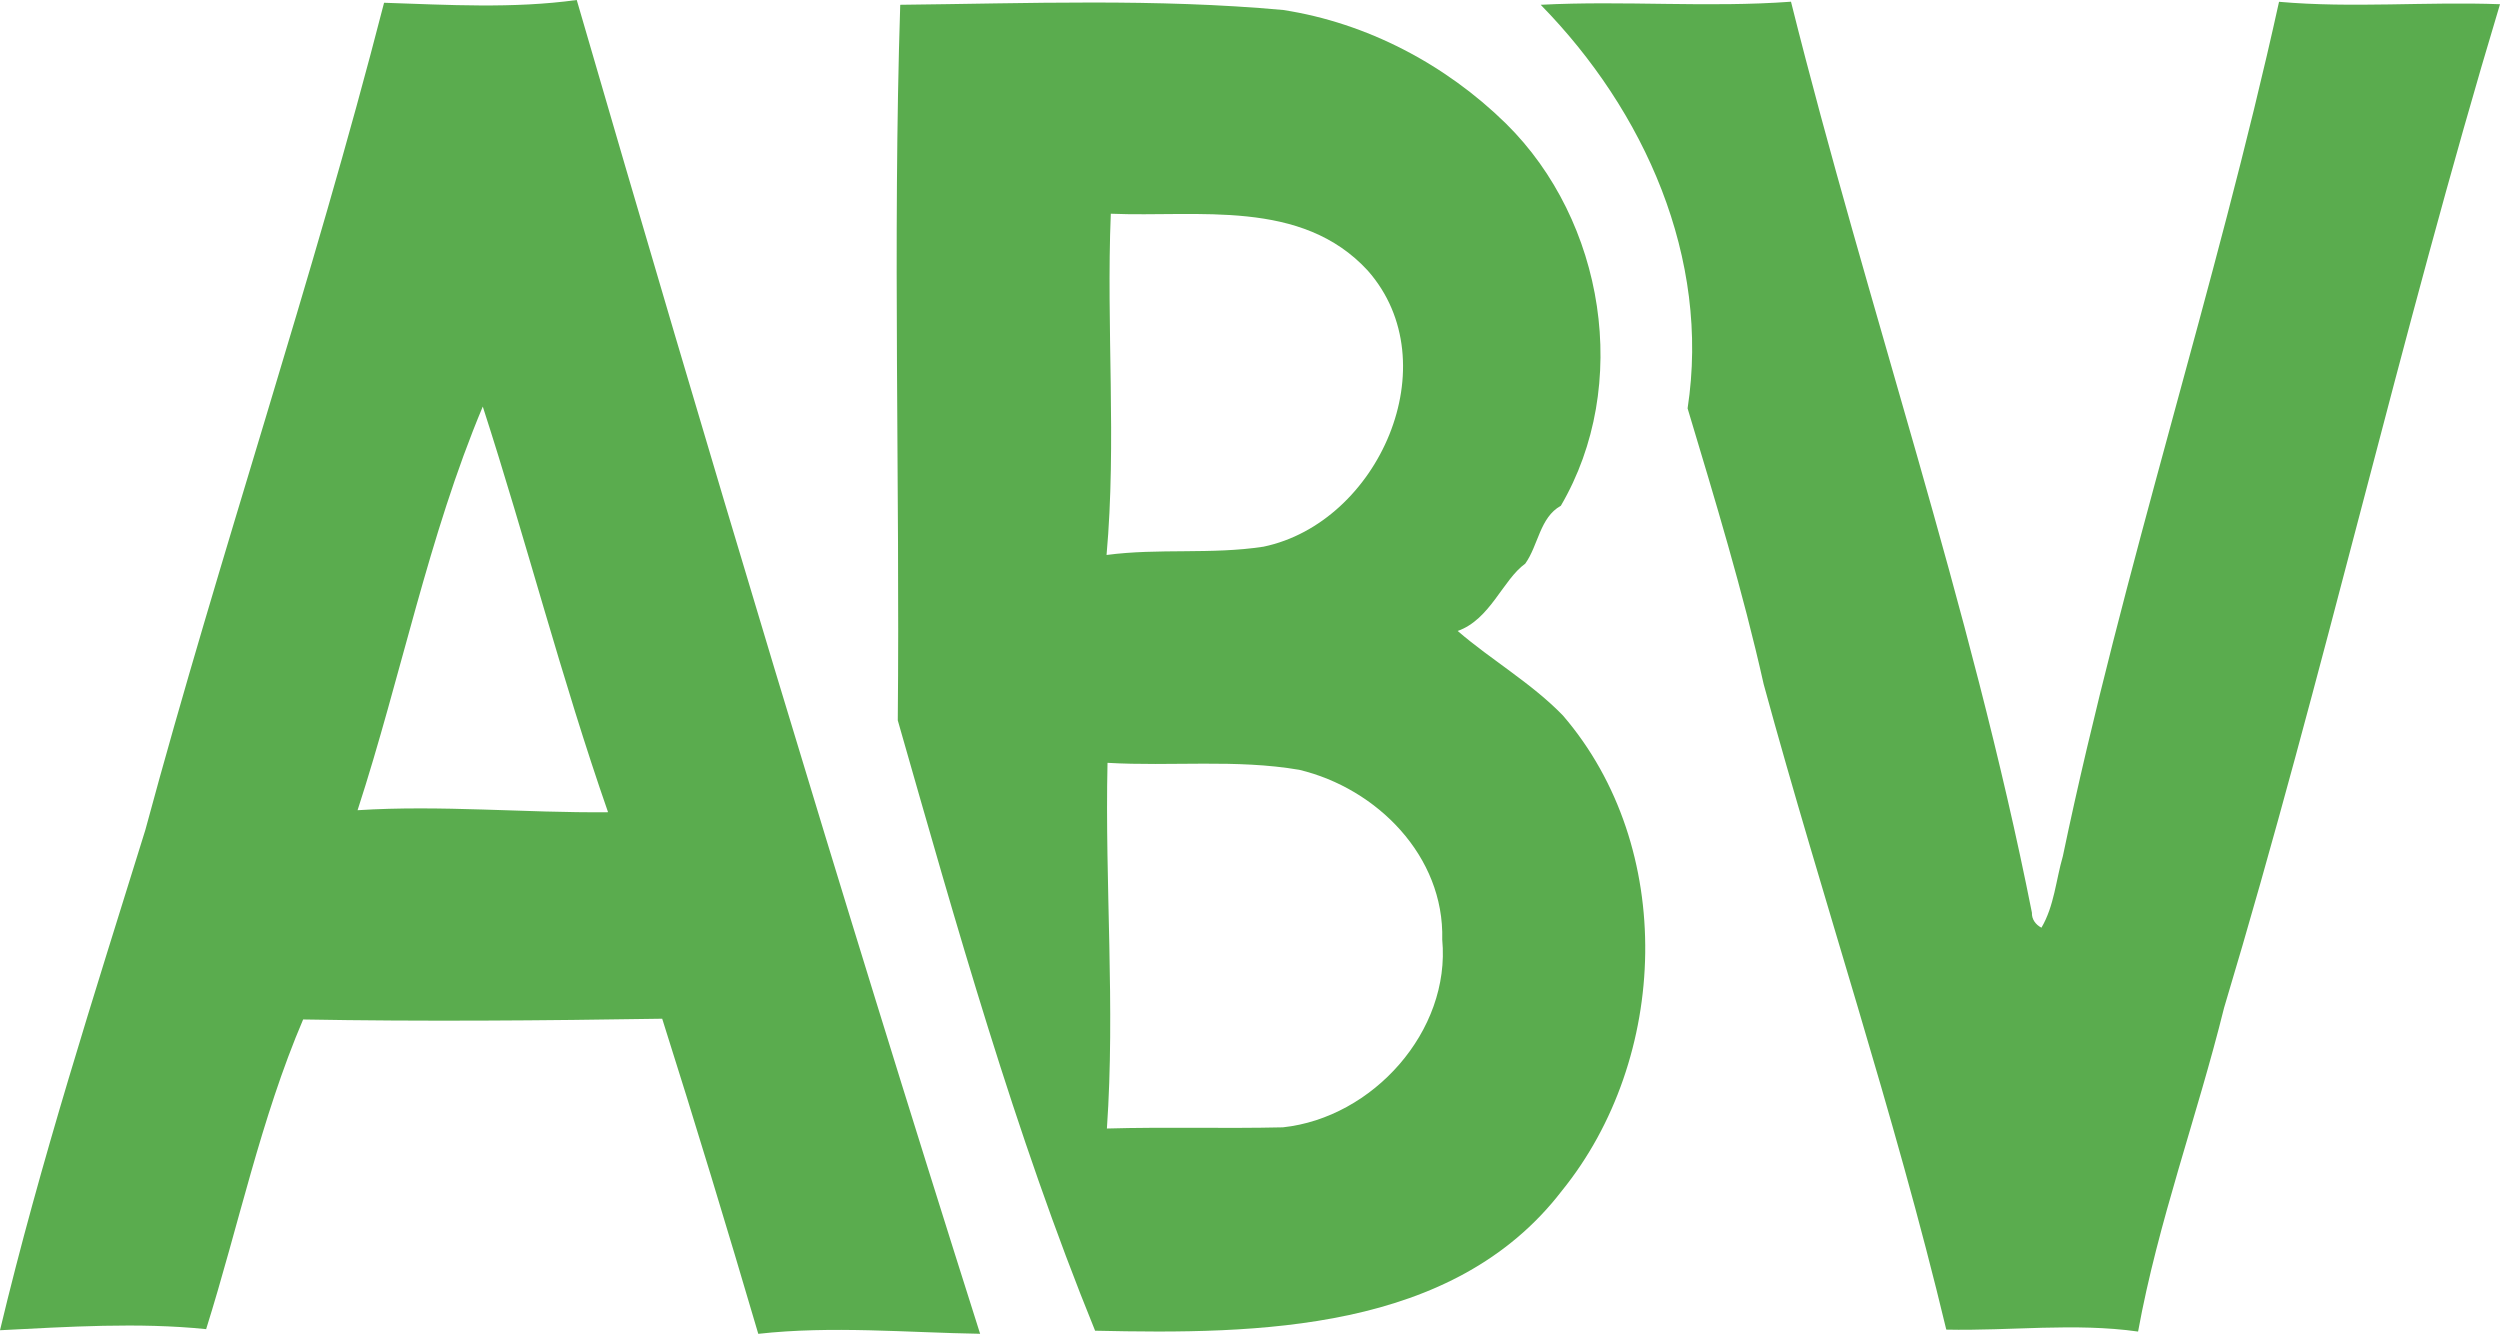
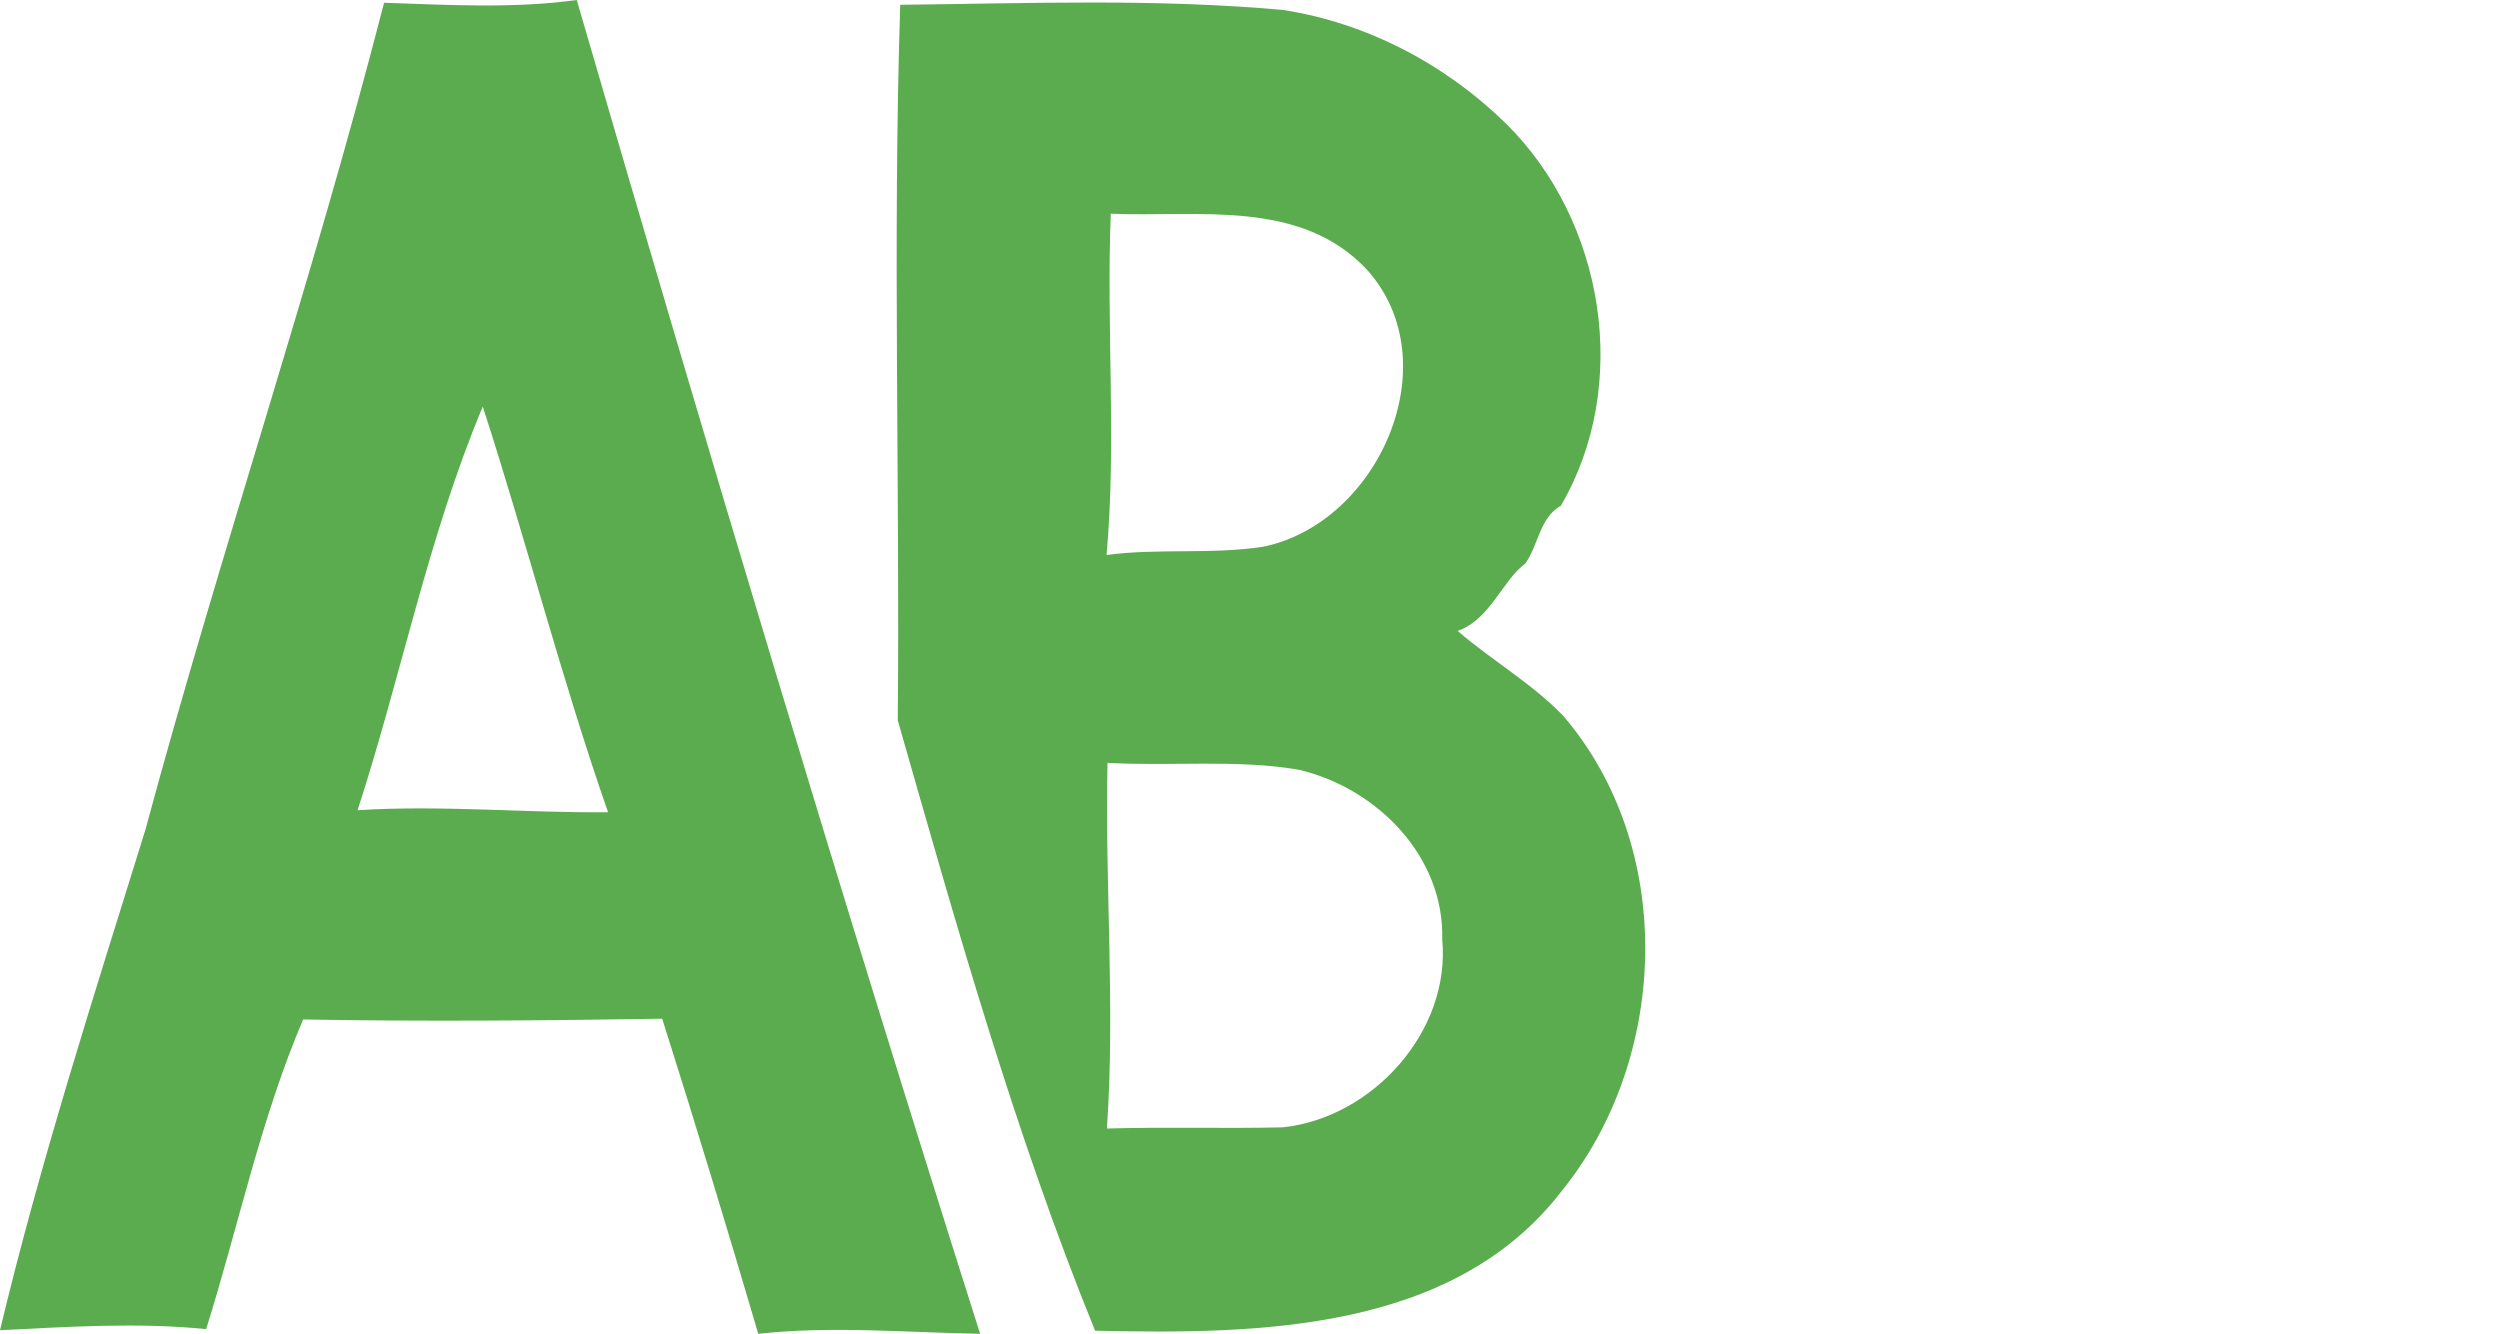
<svg xmlns="http://www.w3.org/2000/svg" width="569.88pt" height="304.05pt" viewBox="0 0 569.88 304.05" version="1.1" id="svg10">
  <defs id="defs14" />
  <g id="#d1d5ccff" transform="translate(-223.61,-341.91)" />
  <g id="#0c311bff" transform="translate(-223.61,-341.91)">
    <path fill="#0c311b" opacity="1" d="m 311.16,342.54 c 14.58,0.48 29.43,1.37 43.92,-0.63 29.55,101.7 59.92,203.14 91.95,304.04 -16.84,-0.28 -33.78,-1.85 -50.57,0.01 -7.06,-24.01 -14.34,-47.98 -21.9,-71.83 -27.25,0.43 -54.68,0.66 -81.85,0.17 -9.67,22.64 -14.73,47.08 -22.11,70.59 -15.48,-1.58 -31.49,-0.53 -46.99,0.25 9.21,-38.48 21.4,-76.24 33.13,-114.03 17.05,-63.19 38.15,-125.22 54.42,-188.57 m -6.04,184.06 c 19.02,-1.21 38.06,0.64 57.1,0.46 -10.6,-30.39 -18.63,-61.8 -28.56,-92.47 -12.43,29.6 -18.61,61.48 -28.54,92.01 z" id="path3" style="fill:#5aac4e;fill-opacity:1" />
-     <path fill="#0c311b" opacity="1" d="m 574.81,343 c 19.01,-0.99 38.15,0.69 57.06,-0.7 17.35,69.42 40.99,137.4 54.92,207.67 -0.07,1.49 0.87,2.74 2.17,3.41 2.92,-4.96 3.3,-10.85 4.88,-16.29 13.71,-65.59 34.87,-129.35 49.28,-194.77 16.71,1.48 33.59,-0.07 50.37,0.55 -22.85,75.87 -40.14,153.01 -62.91,228.81 -6.1,24.66 -15.04,48.73 -19.59,73.76 C 696.54,643.4 681.83,645.32 667.27,645 655.4,595.43 639.06,547.03 625.64,497.86 620.89,476.62 614.54,455.79 608.3,435 c 5.25,-34.29 -9.85,-67.88 -33.49,-92 z" id="path5" style="fill:#5aac4e;fill-opacity:1" />
    <path fill="#0c311b" opacity="1" d="m 428.82,343 c 29.09,-0.31 58.29,-1.46 87.3,1.19 19.09,2.94 37.04,12.41 50.79,25.9 22.49,22.19 28.57,59.65 12.5,87.11 -4.8,2.66 -5.12,9 -8.12,13.2 -5.11,3.67 -7.97,12.72 -15.4,15.34 7.77,6.7 16.83,11.88 24,19.28 25.89,30.1 24.2,78.18 -0.27,108.36 -24.71,32.15 -69.2,32.7 -106.38,31.87 -18.39,-45.21 -31.58,-92.29 -44.98,-139.13 0.5,-54.33 -1.18,-108.77 0.56,-163.12 m 48,47.63 c -1.06,25.91 1.34,51.98 -0.97,77.79 11.85,-1.58 23.93,-0.07 35.77,-1.89 26.21,-5.45 42.42,-41.8 23.78,-62.93 -15.13,-16.46 -38.68,-12.14 -58.58,-12.97 m -0.75,125.17 c -0.62,27.79 1.78,55.63 -0.14,83.36 13.37,-0.38 26.74,0.04 40.11,-0.27 20.47,-2.18 38.29,-21.91 36.33,-42.8 0.51,-19.01 -14.9,-34.48 -32.6,-38.7 -14.39,-2.46 -29.16,-0.74 -43.7,-1.59 z" id="path7" style="fill:#5aac4e;fill-opacity:1" />
  </g>
</svg>